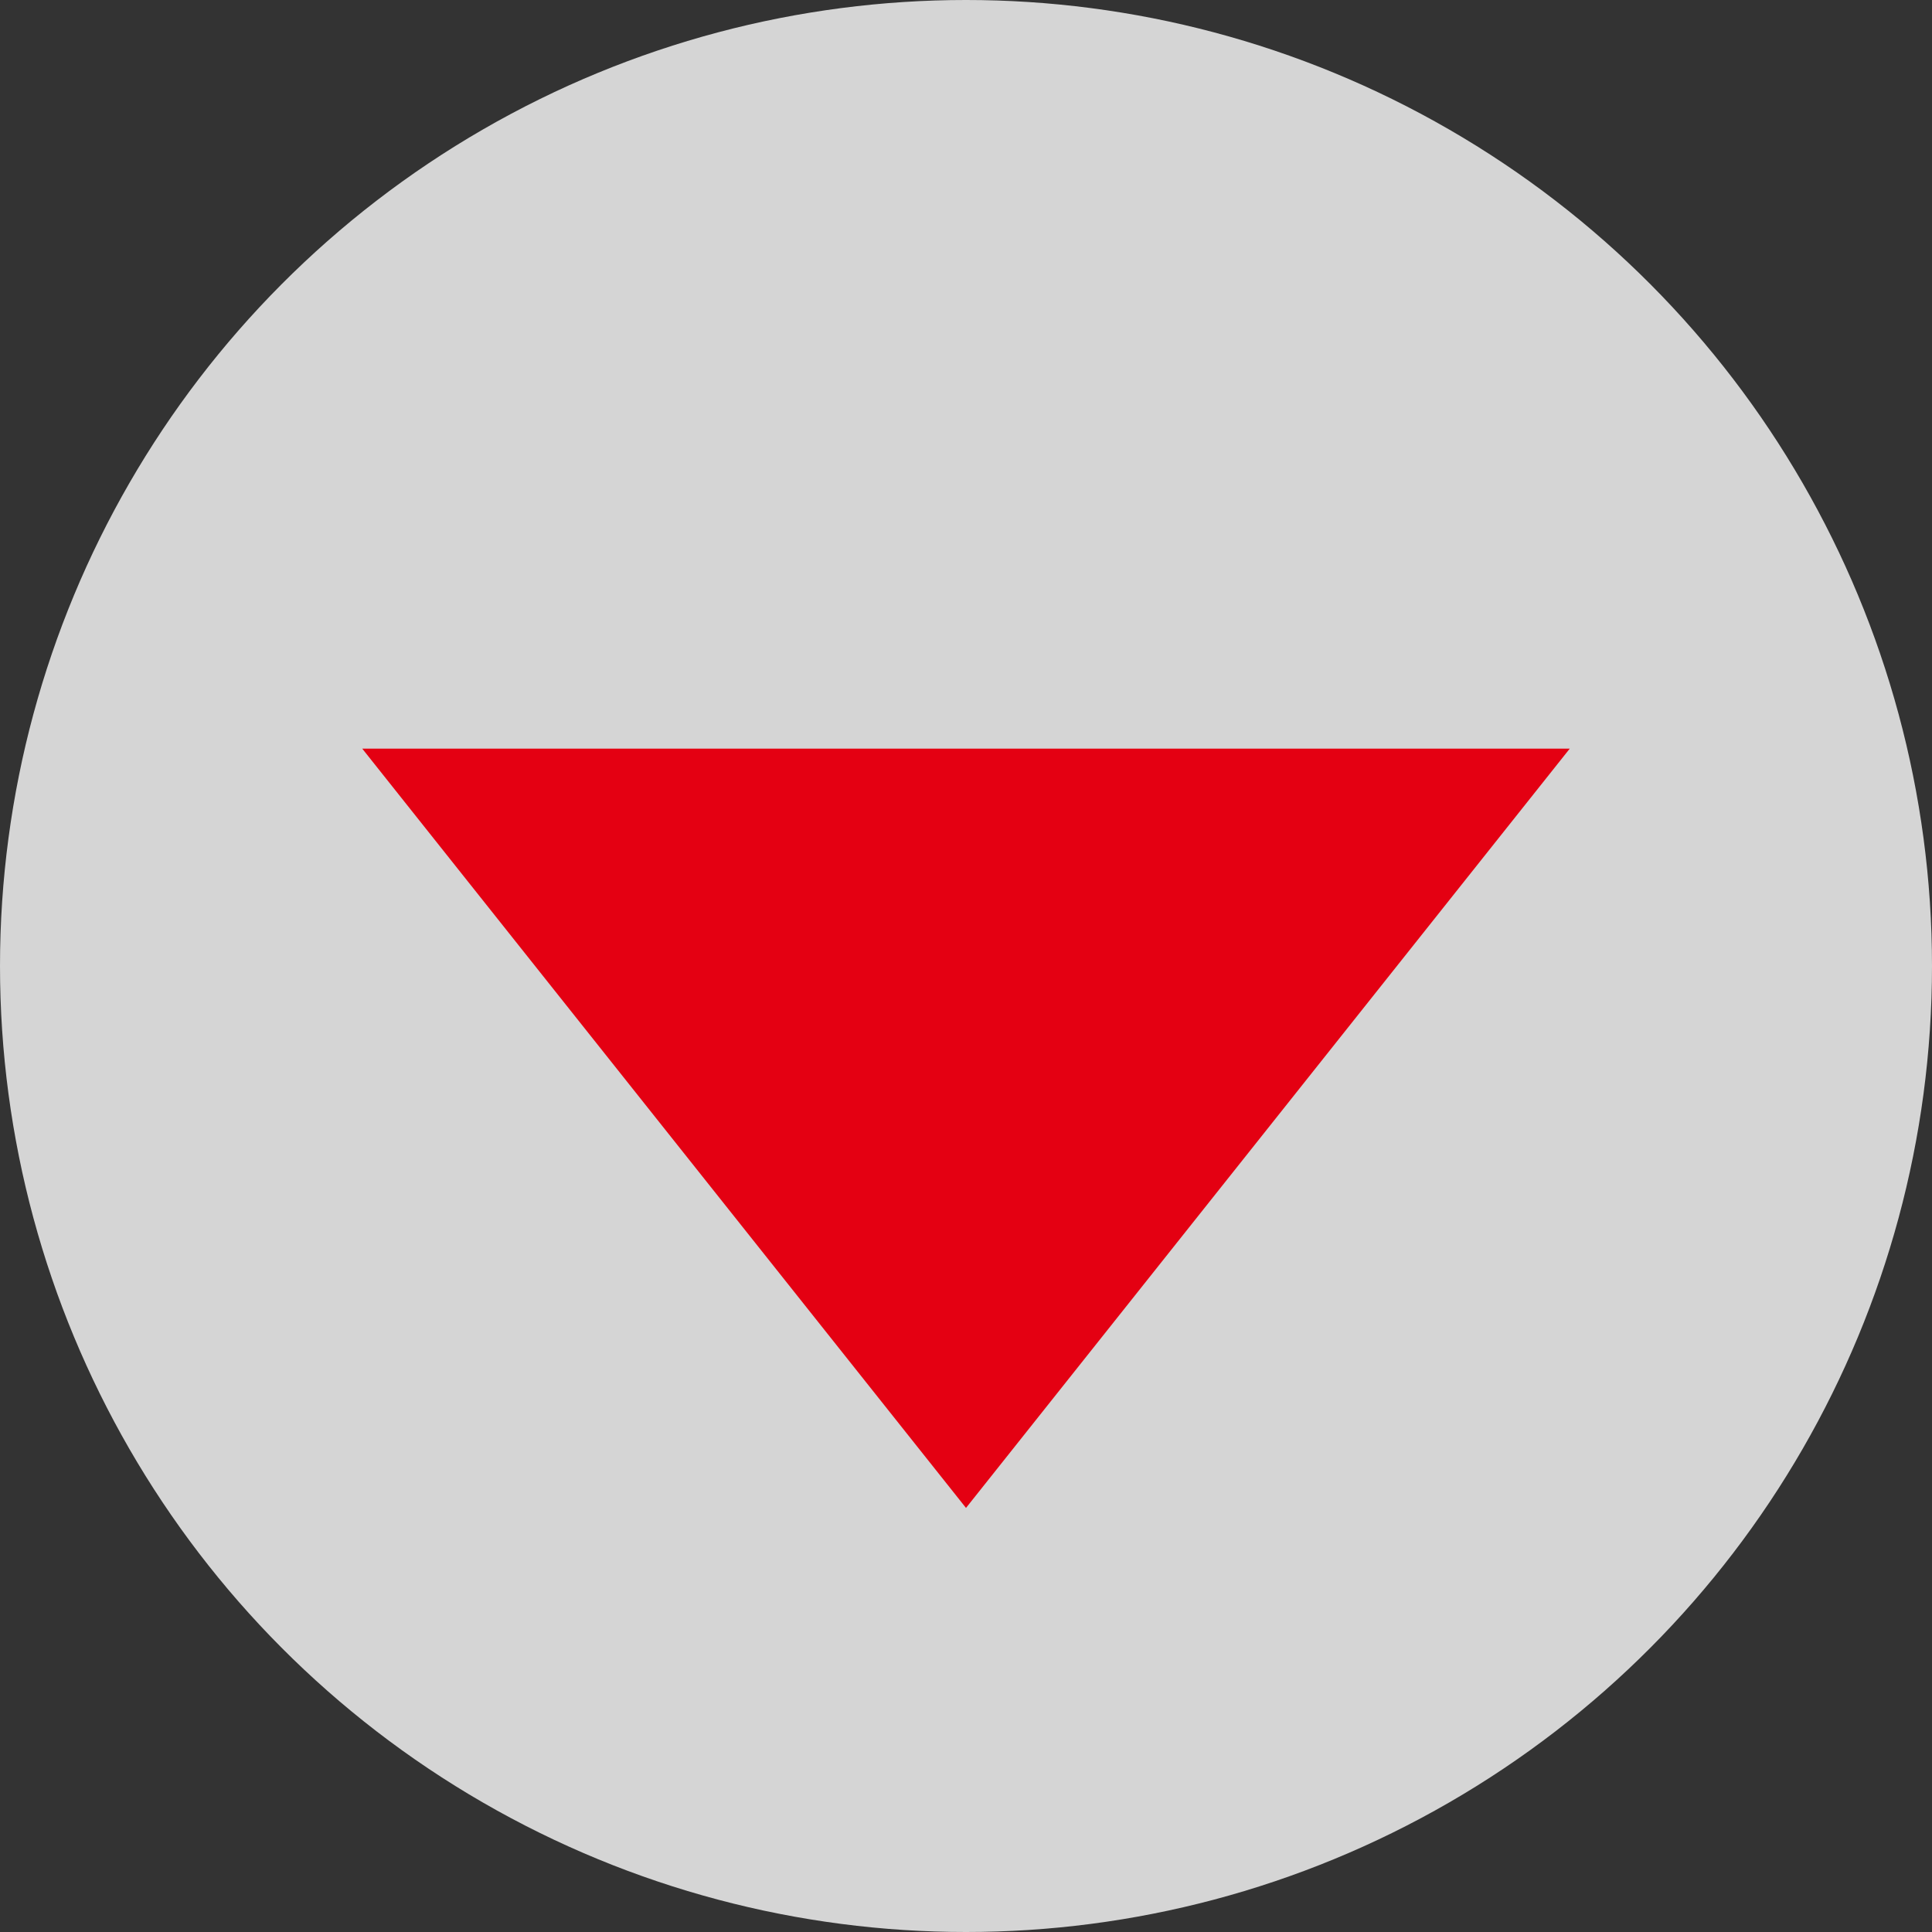
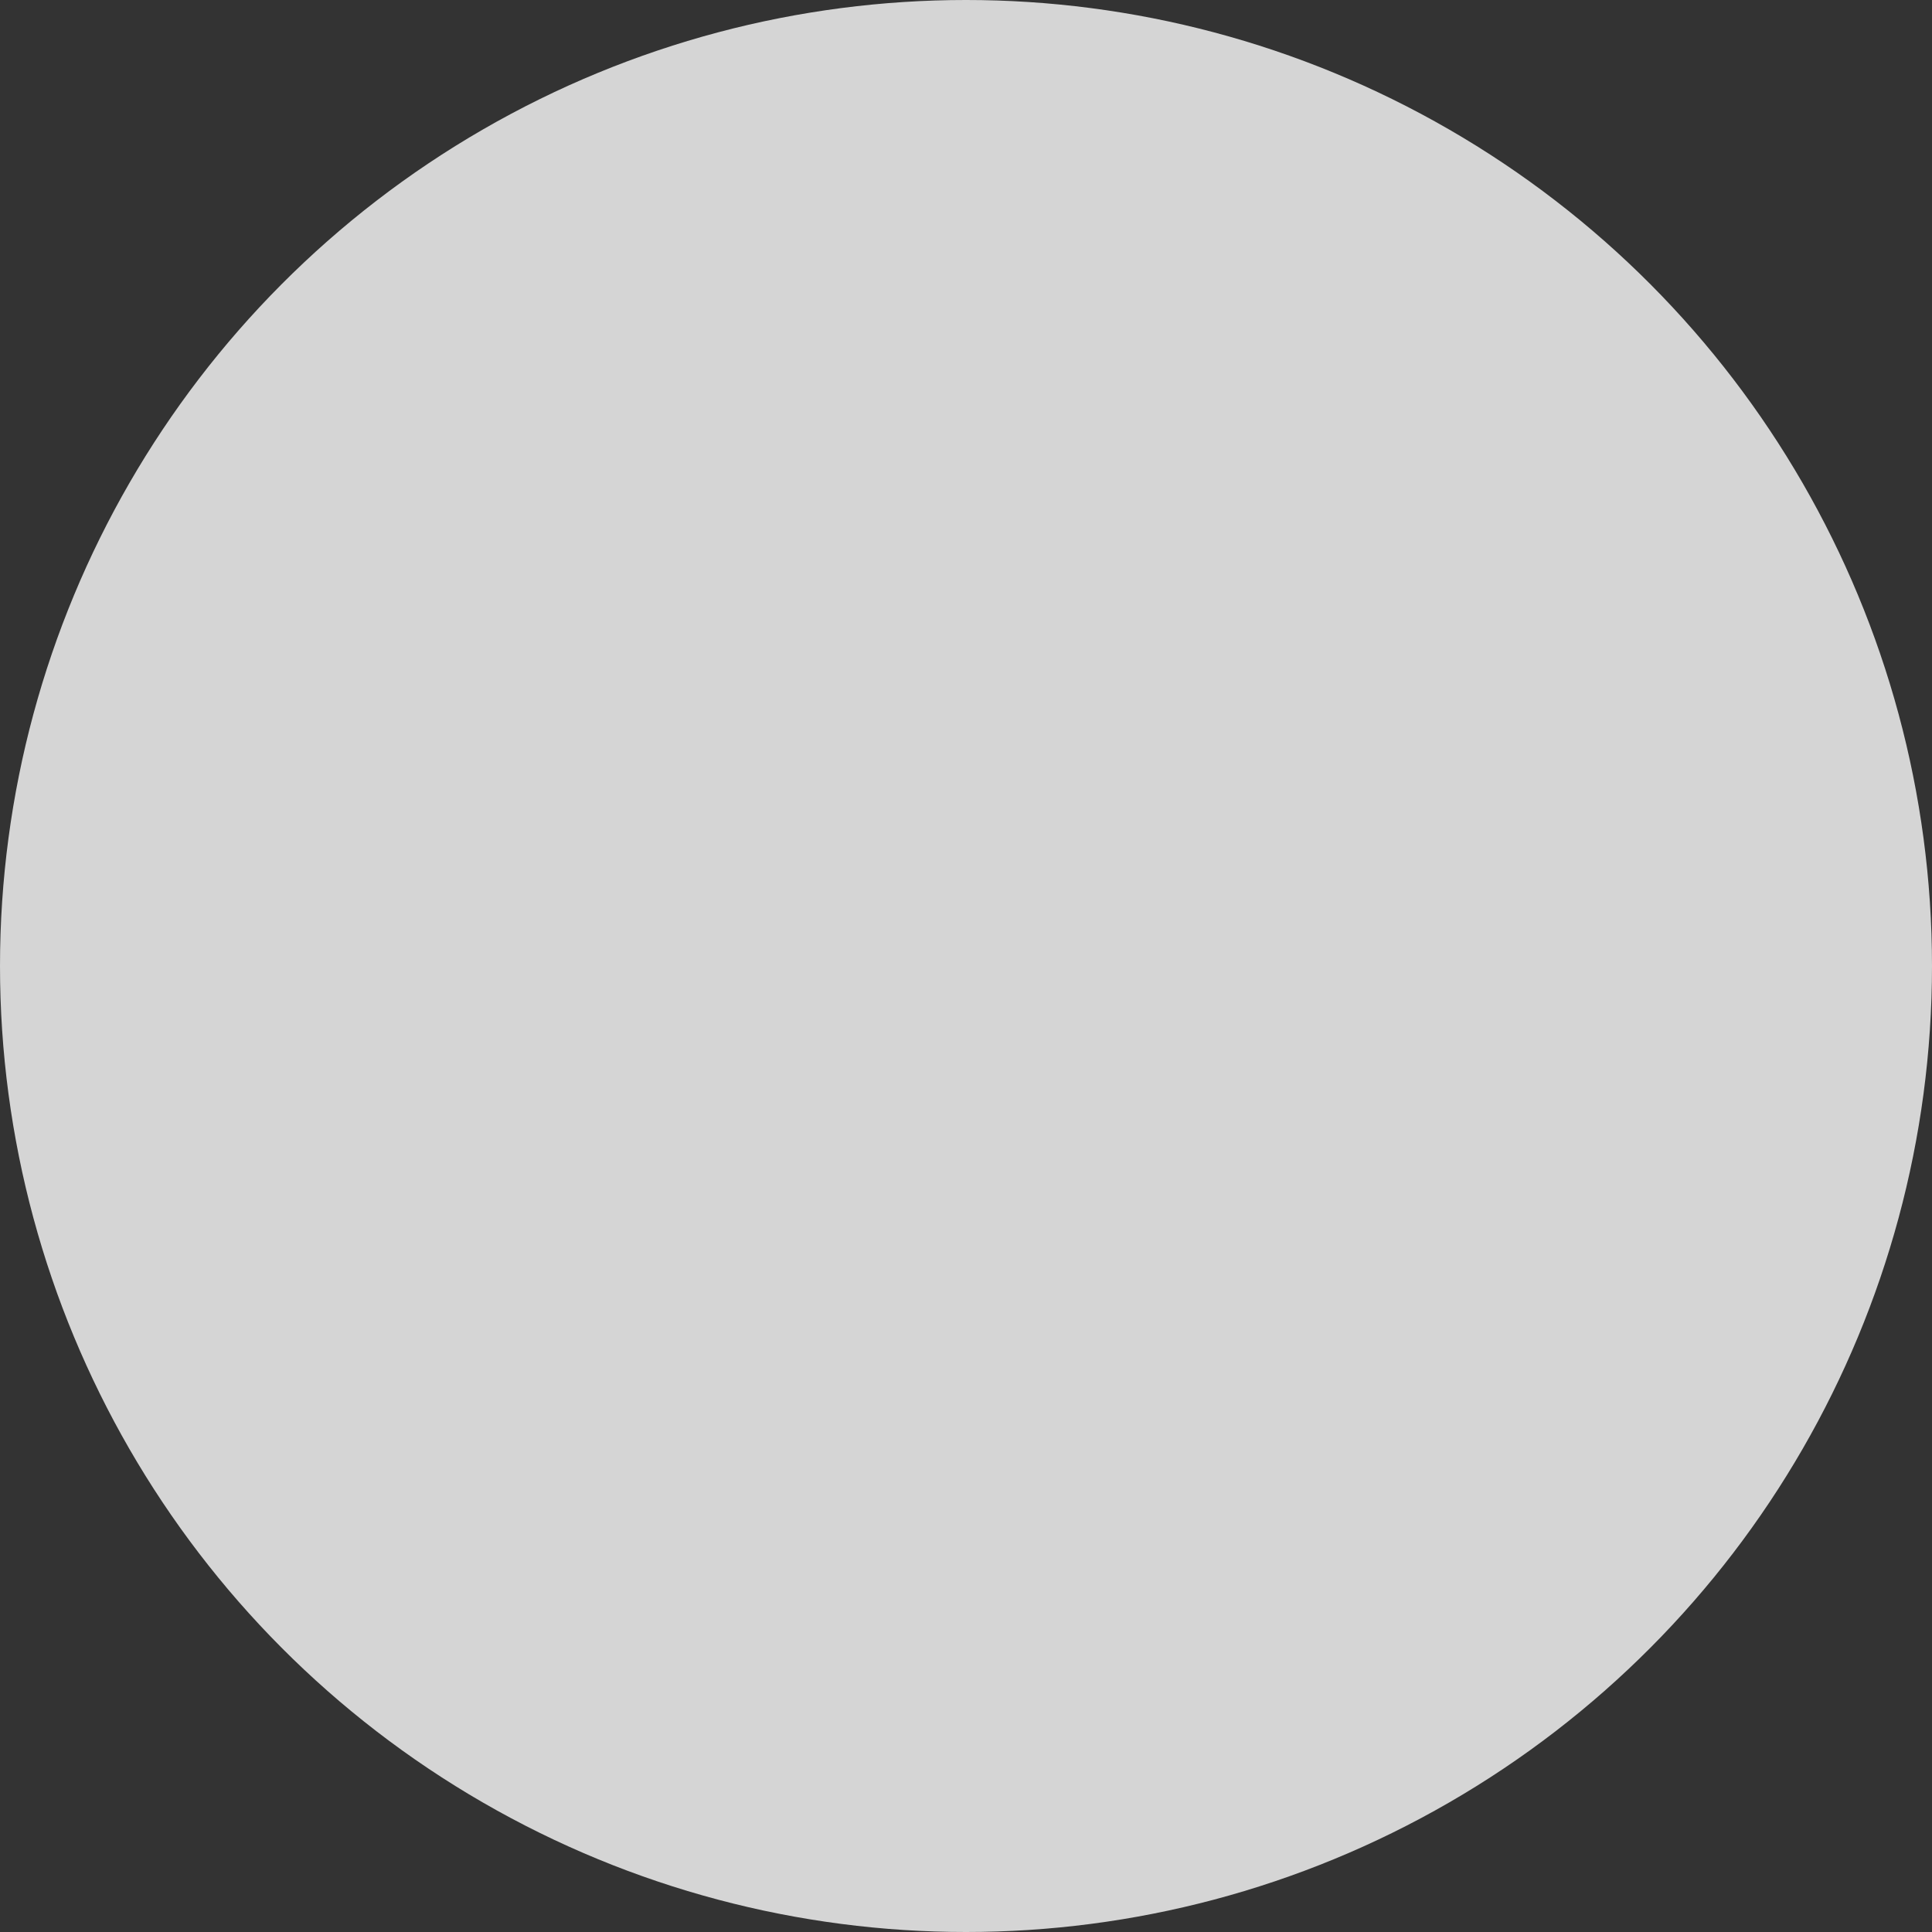
<svg xmlns="http://www.w3.org/2000/svg" width="40" height="40" viewBox="0 0 40 40">
  <rect x="0" y="0" width="40" height="40" fill="#333333" stroke="none" />
  <defs>
    <style>.cls-1{fill:#fff;opacity:0.79;}.cls-2{fill:#e40012;}</style>
  </defs>
  <title>btn_opn</title>
  <g id="レイヤー_2" data-name="レイヤー 2">
    <g id="CAUTION">
      <circle class="cls-1" cx="20" cy="20" r="20" />
-       <polygon class="cls-2" points="32.5 15.5 20 31.22 7.5 15.5 32.5 15.5" />
    </g>
  </g>
</svg>